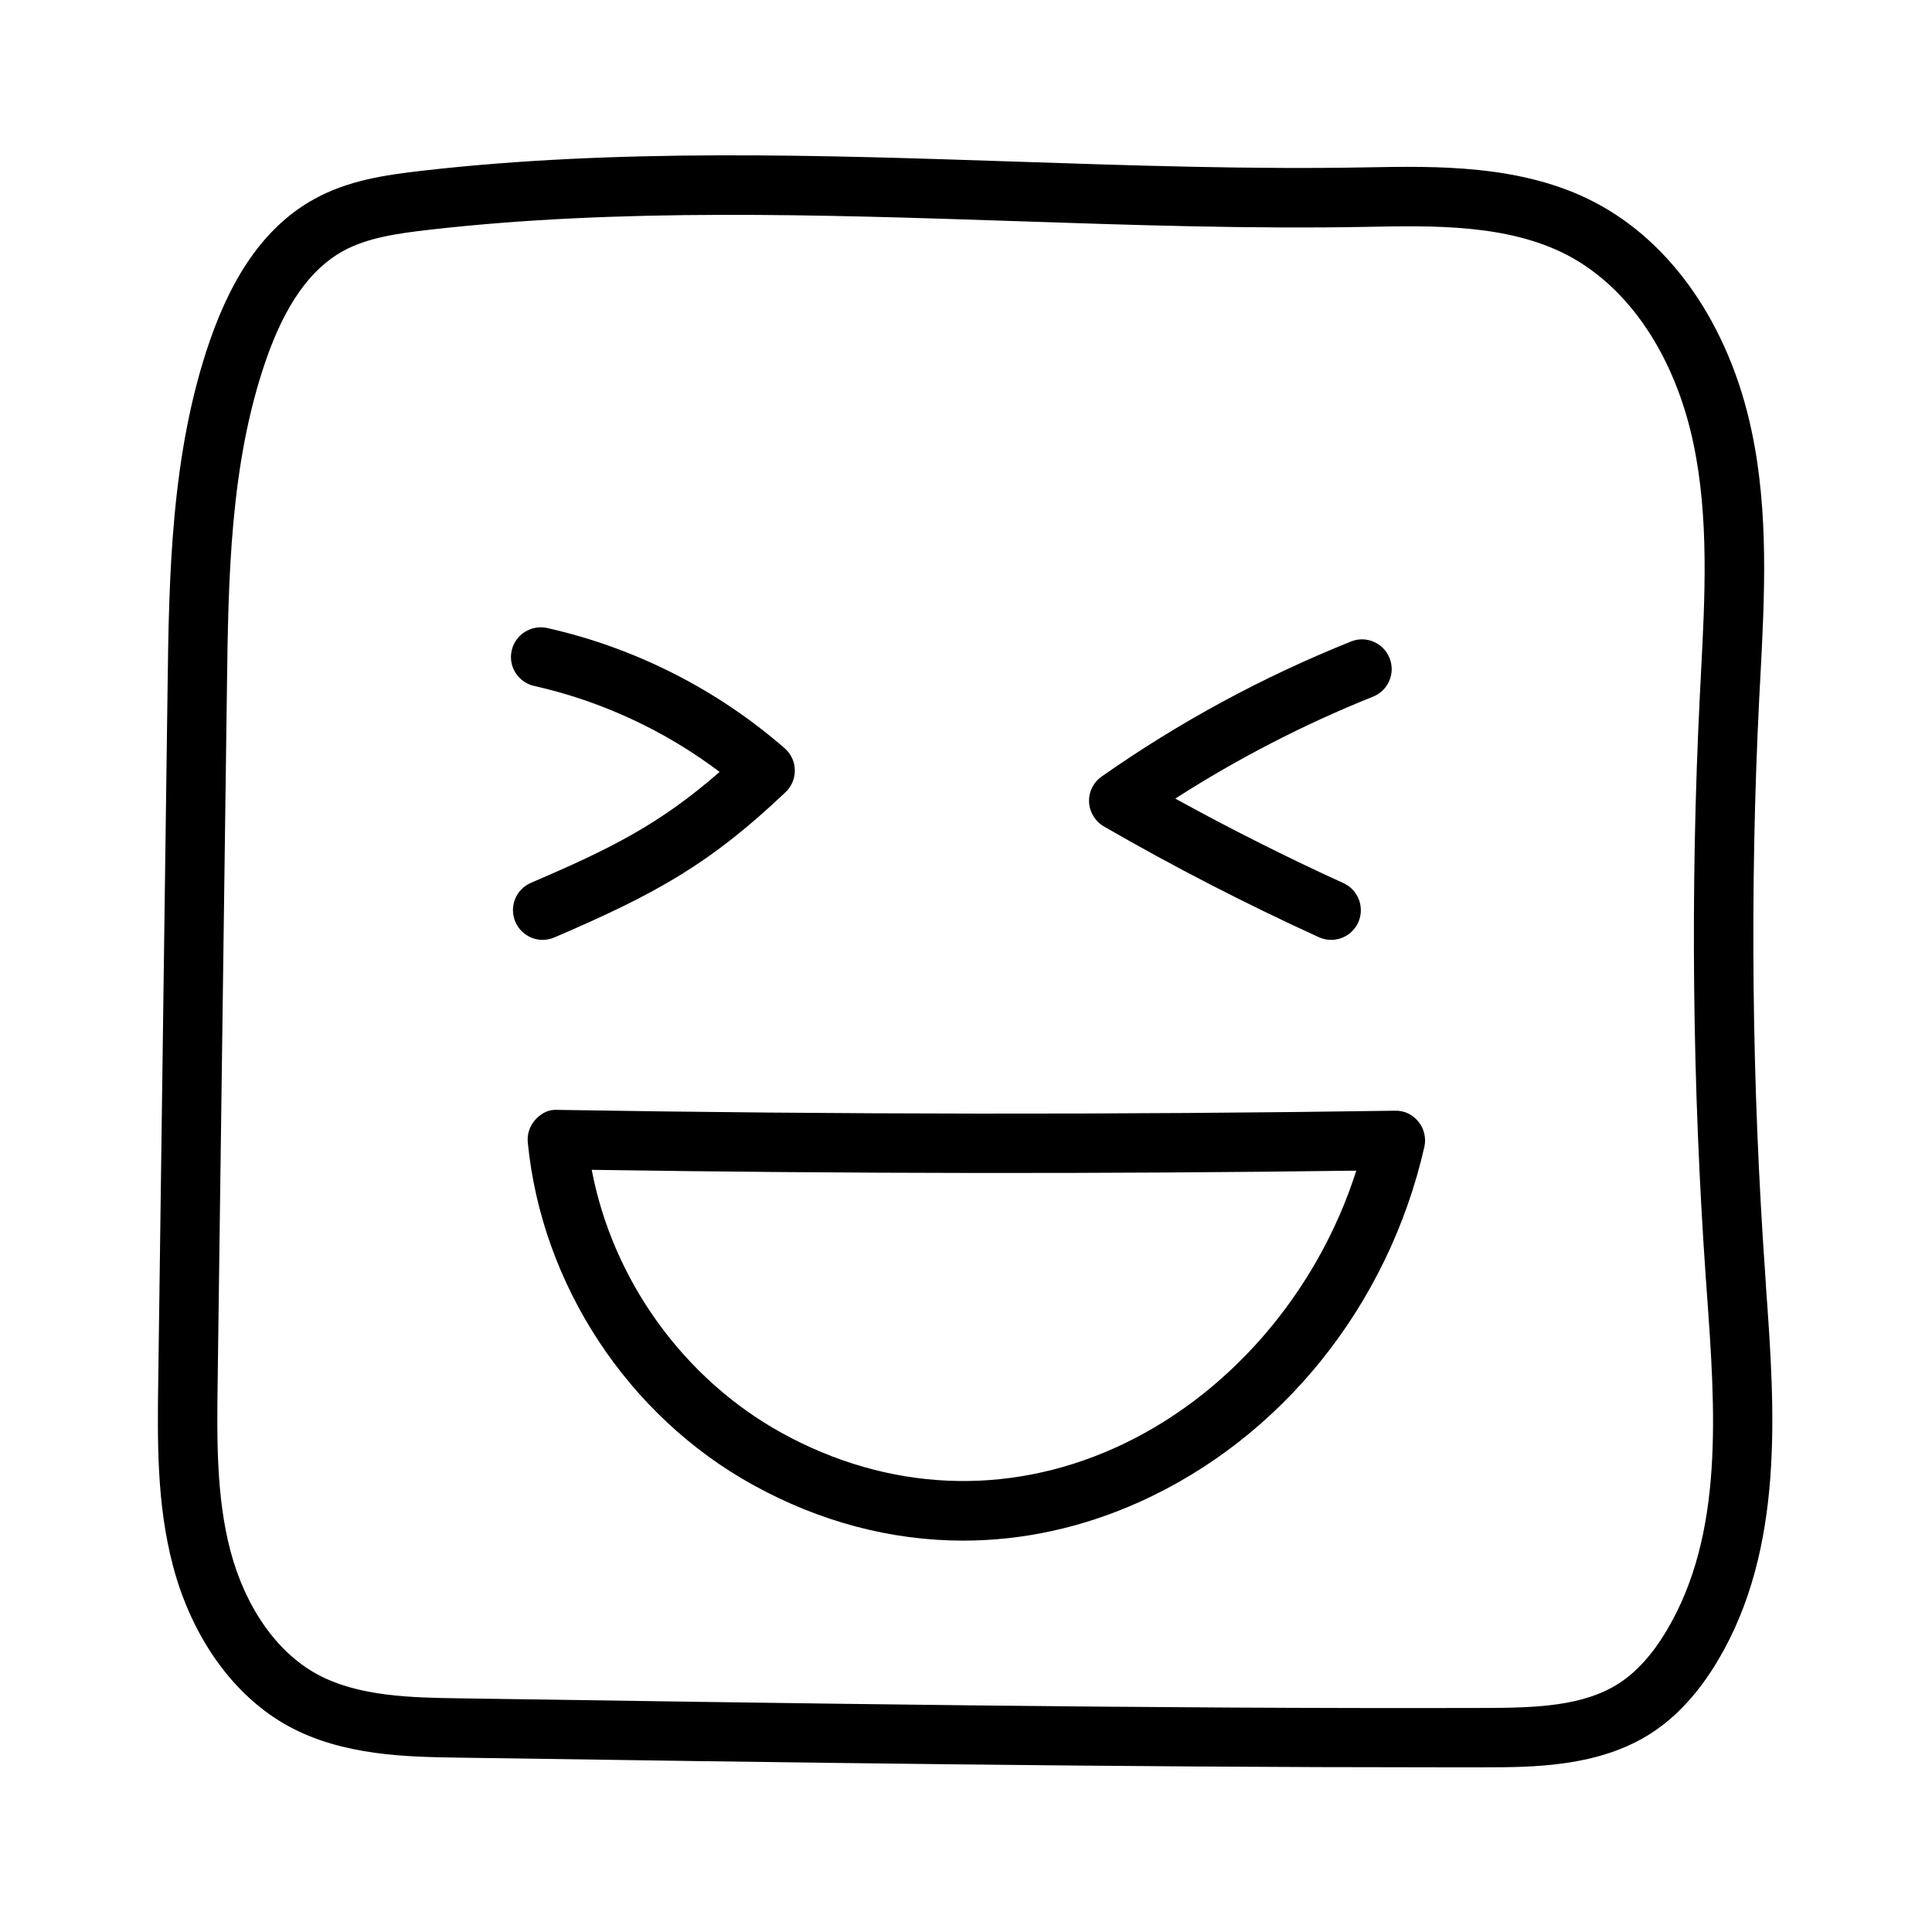
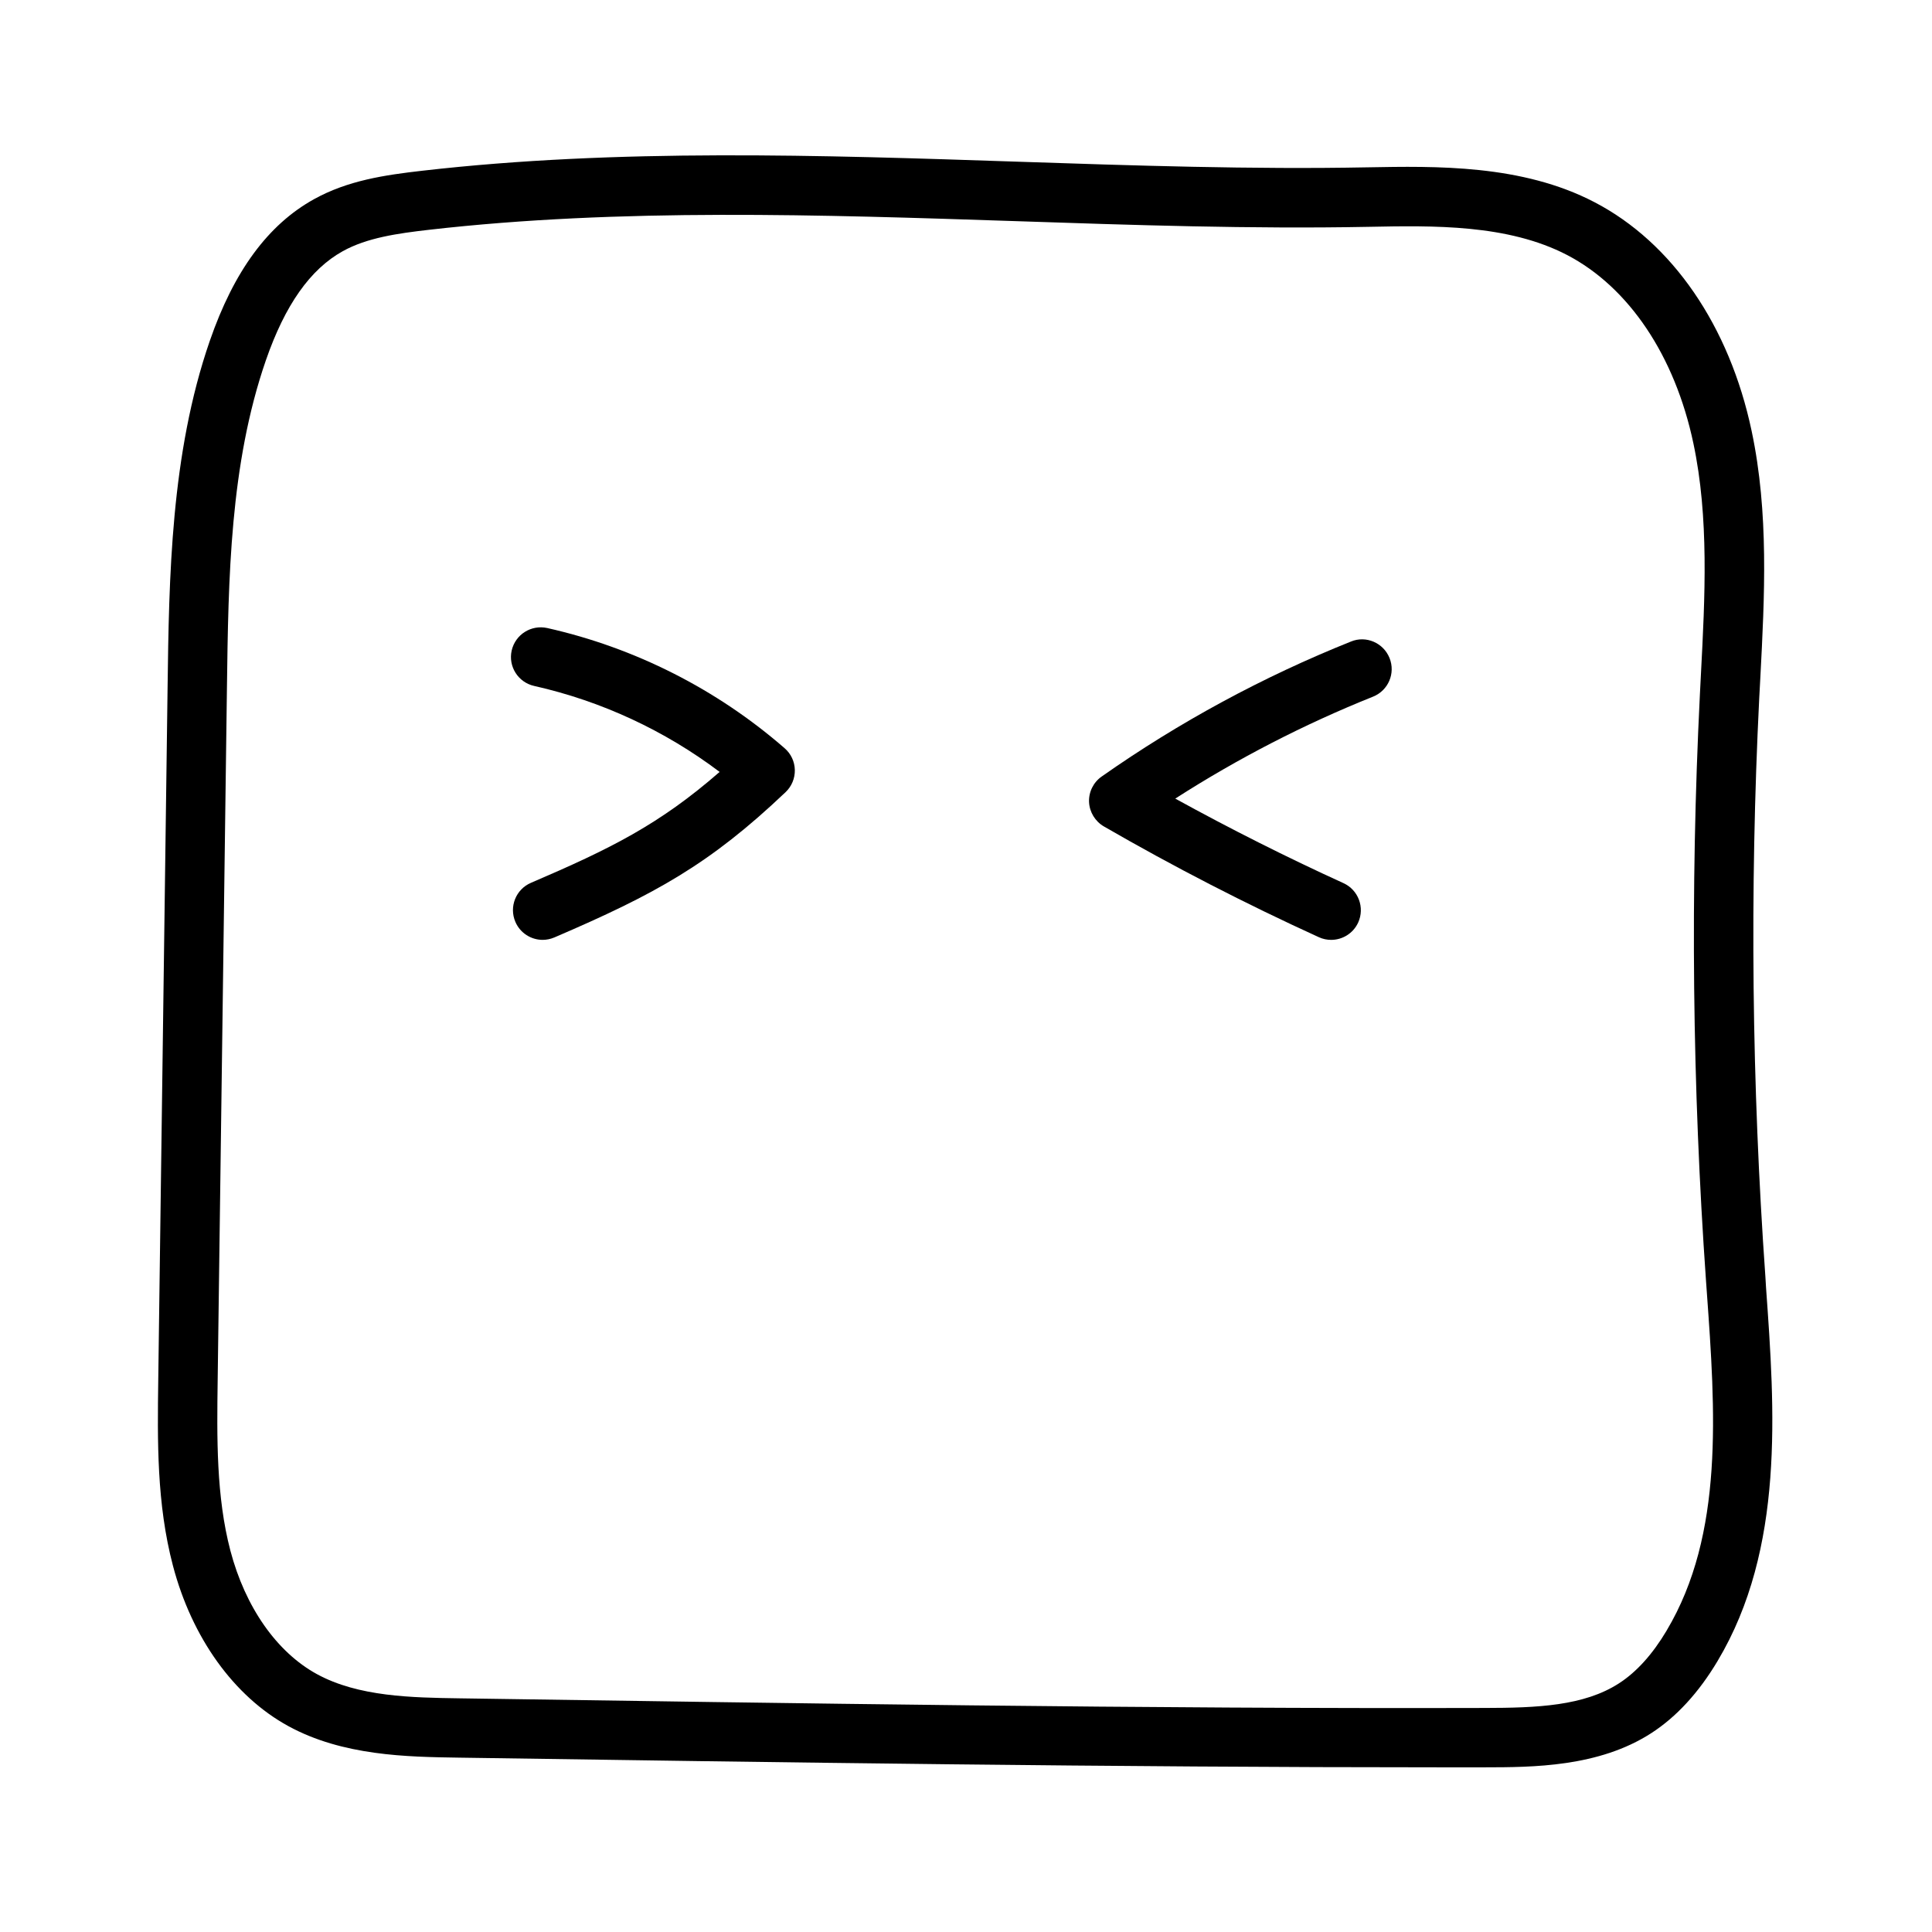
<svg xmlns="http://www.w3.org/2000/svg" fill="#000000" width="800px" height="800px" version="1.1" viewBox="144 144 512 512">
  <g>
    <path d="m611.85 482.4c-3.606-50.867-4.172-102.46-1.637-153.35l0.301-5.574c1.117-21.41 2.281-43.562-2.312-65.258-5.871-27.82-21.035-49.91-41.629-60.629-19.254-10.043-41.988-9.574-60.301-9.242-30.293 0.582-61.969-0.473-92.574-1.496-52.145-1.746-106-3.543-157.77 2.394-10.035 1.148-19.766 2.582-28.707 7.539-12.184 6.754-21.223 19.035-27.629 37.566-10.359 29.961-10.801 62.805-11.18 91.789l-2.473 183.51c-0.219 16.137-0.441 32.812 3.891 49.277 5.039 19.145 16.184 34.637 30.574 42.508 14.422 7.887 31.441 8.156 45.105 8.359 85.316 1.258 173.42 2.566 260.34 2.566h11.539c12.77-0.016 30.246-0.047 44.18-9.035 6.691-4.312 12.609-10.754 17.602-19.129 17.805-29.805 15.176-66.551 12.848-98.969zm-26.184 93.742c-3.731 6.266-7.981 10.973-12.625 13.965-9.273 5.984-21.633 6.504-35.66 6.519-90.293 0.25-182.6-1.242-271.62-2.551-12.562-0.188-26.797-0.41-37.785-6.422-10.629-5.809-18.973-17.727-22.922-32.715-3.777-14.391-3.574-29.977-3.371-45.059l2.457-183.53c0.379-29.141 0.789-59.277 10.312-86.844 5.086-14.688 11.762-24.152 20.387-28.938 6.406-3.559 14.469-4.707 22.844-5.668 50.633-5.793 103.93-4 155.44-2.297 30.844 1.039 62.707 2.109 93.426 1.512 17.367-0.348 37.016-0.707 52.742 7.461 16.375 8.535 28.574 26.719 33.473 49.91 4.172 19.68 3.07 40.793 2 61.195l-0.285 5.59c-2.566 51.5-2 103.74 1.637 155.25l0.203 2.832c2.269 31.559 4.617 64.211-10.656 89.781z" />
-     <path d="m513.67 438.35c-73.305 1.102-147.93 1.008-221.82-0.219-2.379-0.203-4.394 0.883-5.918 2.535-1.527 1.637-2.281 3.871-2.062 6.094 3.668 37.676 26.527 72.453 59.672 90.75 17.789 9.824 36.715 14.77 55.703 14.77 15.695 0 31.426-3.387 46.57-10.172 37.77-16.926 66.062-52.113 75.648-94.133 0.535-2.363-0.031-4.832-1.559-6.707-1.516-1.879-3.641-2.981-6.238-2.918zm-74.297 89.395c-28.797 12.91-60.141 11.477-88.23-4.016-26.07-14.406-44.793-40.574-50.332-69.715 67.527 1.039 135.6 1.117 202.62 0.219-10.344 32.516-34.211 60.145-64.062 73.512z" />
    <path d="m290.92 392.43c26.672-11.461 41.094-19.332 61.277-38.512 1.605-1.527 2.488-3.652 2.441-5.871s-1.023-4.312-2.707-5.762c-17.949-15.633-39.691-26.641-62.914-31.852-4.266-0.93-8.438 1.715-9.414 5.953-0.961 4.234 1.715 8.453 5.969 9.398 17.789 4 34.605 11.809 49.137 22.781-15.98 13.934-28.875 20.34-50.004 29.395-4 1.715-5.84 6.344-4.125 10.344 1.273 2.977 4.188 4.769 7.227 4.769 1.051 0 2.109-0.219 3.113-0.645z" />
-     <path d="m436.55 363.02c18.422 10.645 37.598 20.516 56.961 29.348 1.055 0.488 2.172 0.707 3.258 0.707 2.977 0 5.84-1.699 7.164-4.598 1.793-3.953 0.062-8.629-3.906-10.438-15.066-6.863-30.008-14.391-44.57-22.402 16.578-10.645 34.148-19.695 52.41-27.016 4.047-1.621 6-6.203 4.375-10.234-1.621-4.031-6.219-6.031-10.219-4.375-23.285 9.32-45.531 21.348-66.062 35.77-2.203 1.543-3.465 4.094-3.352 6.785 0.133 2.66 1.613 5.098 3.941 6.453z" />
+     <path d="m436.55 363.02c18.422 10.645 37.598 20.516 56.961 29.348 1.055 0.488 2.172 0.707 3.258 0.707 2.977 0 5.84-1.699 7.164-4.598 1.793-3.953 0.062-8.629-3.906-10.438-15.066-6.863-30.008-14.391-44.57-22.402 16.578-10.645 34.148-19.695 52.41-27.016 4.047-1.621 6-6.203 4.375-10.234-1.621-4.031-6.219-6.031-10.219-4.375-23.285 9.32-45.531 21.348-66.062 35.77-2.203 1.543-3.465 4.094-3.352 6.785 0.133 2.66 1.613 5.098 3.941 6.453" />
  </g>
</svg>